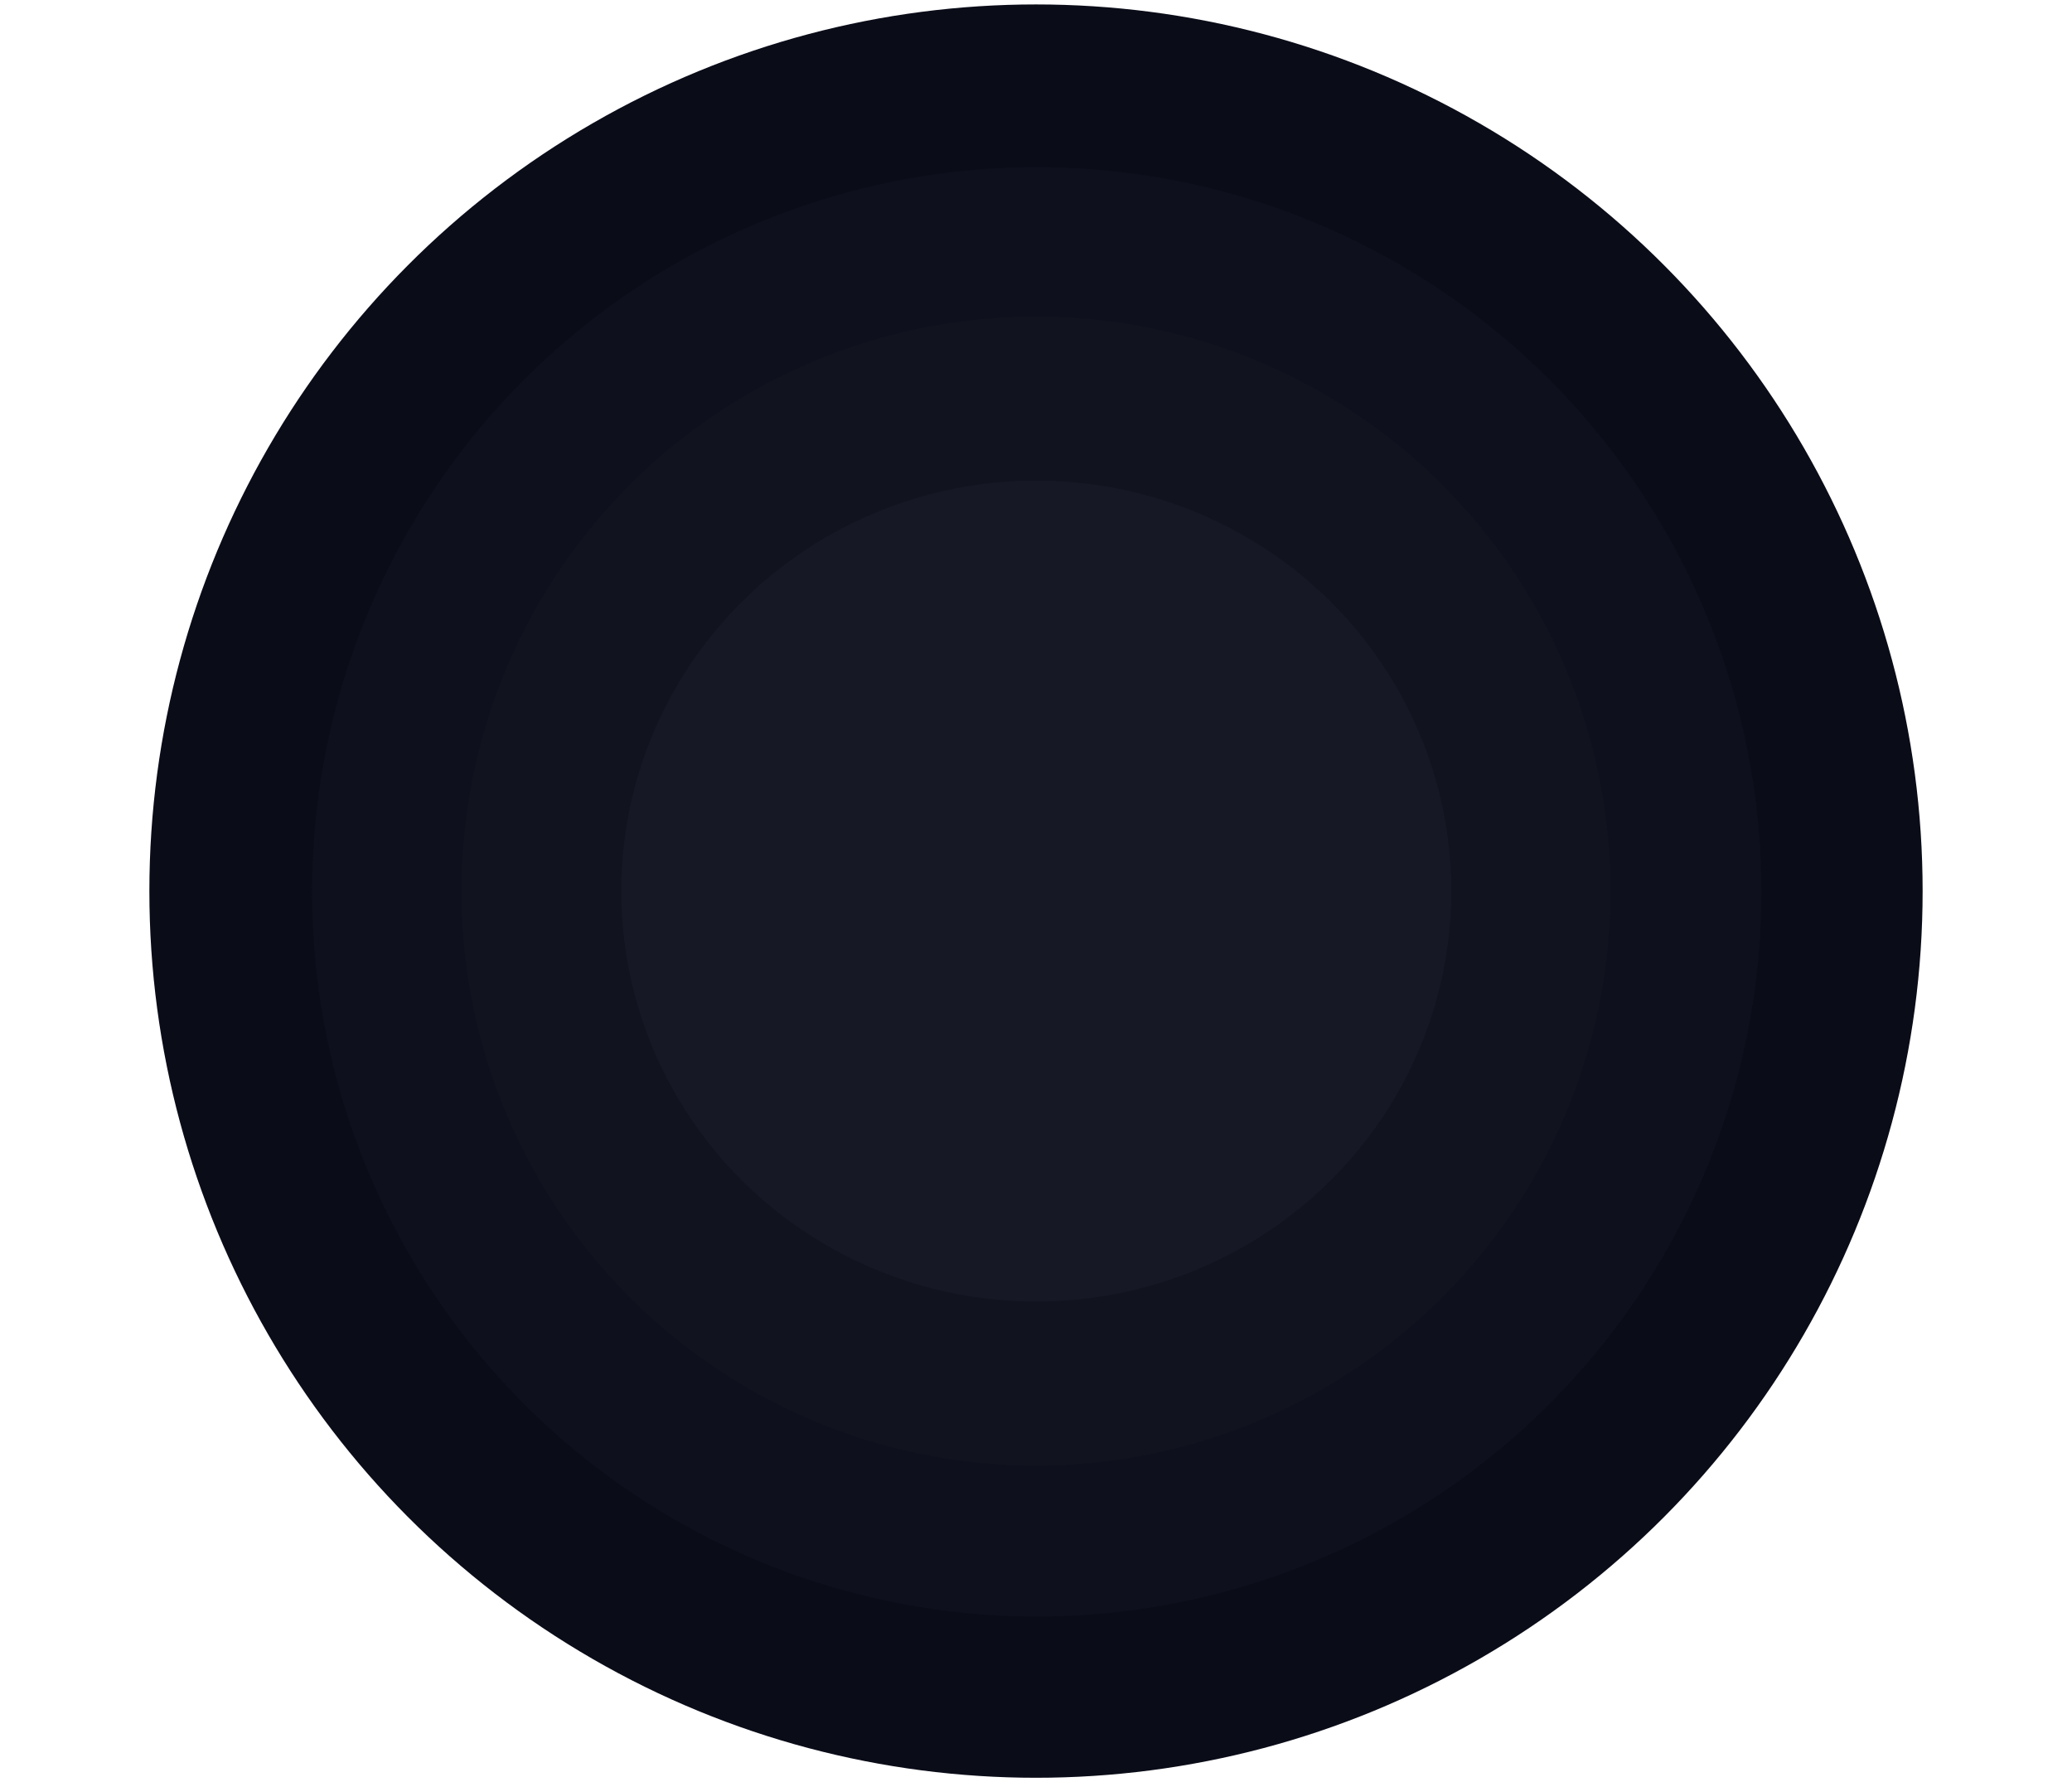
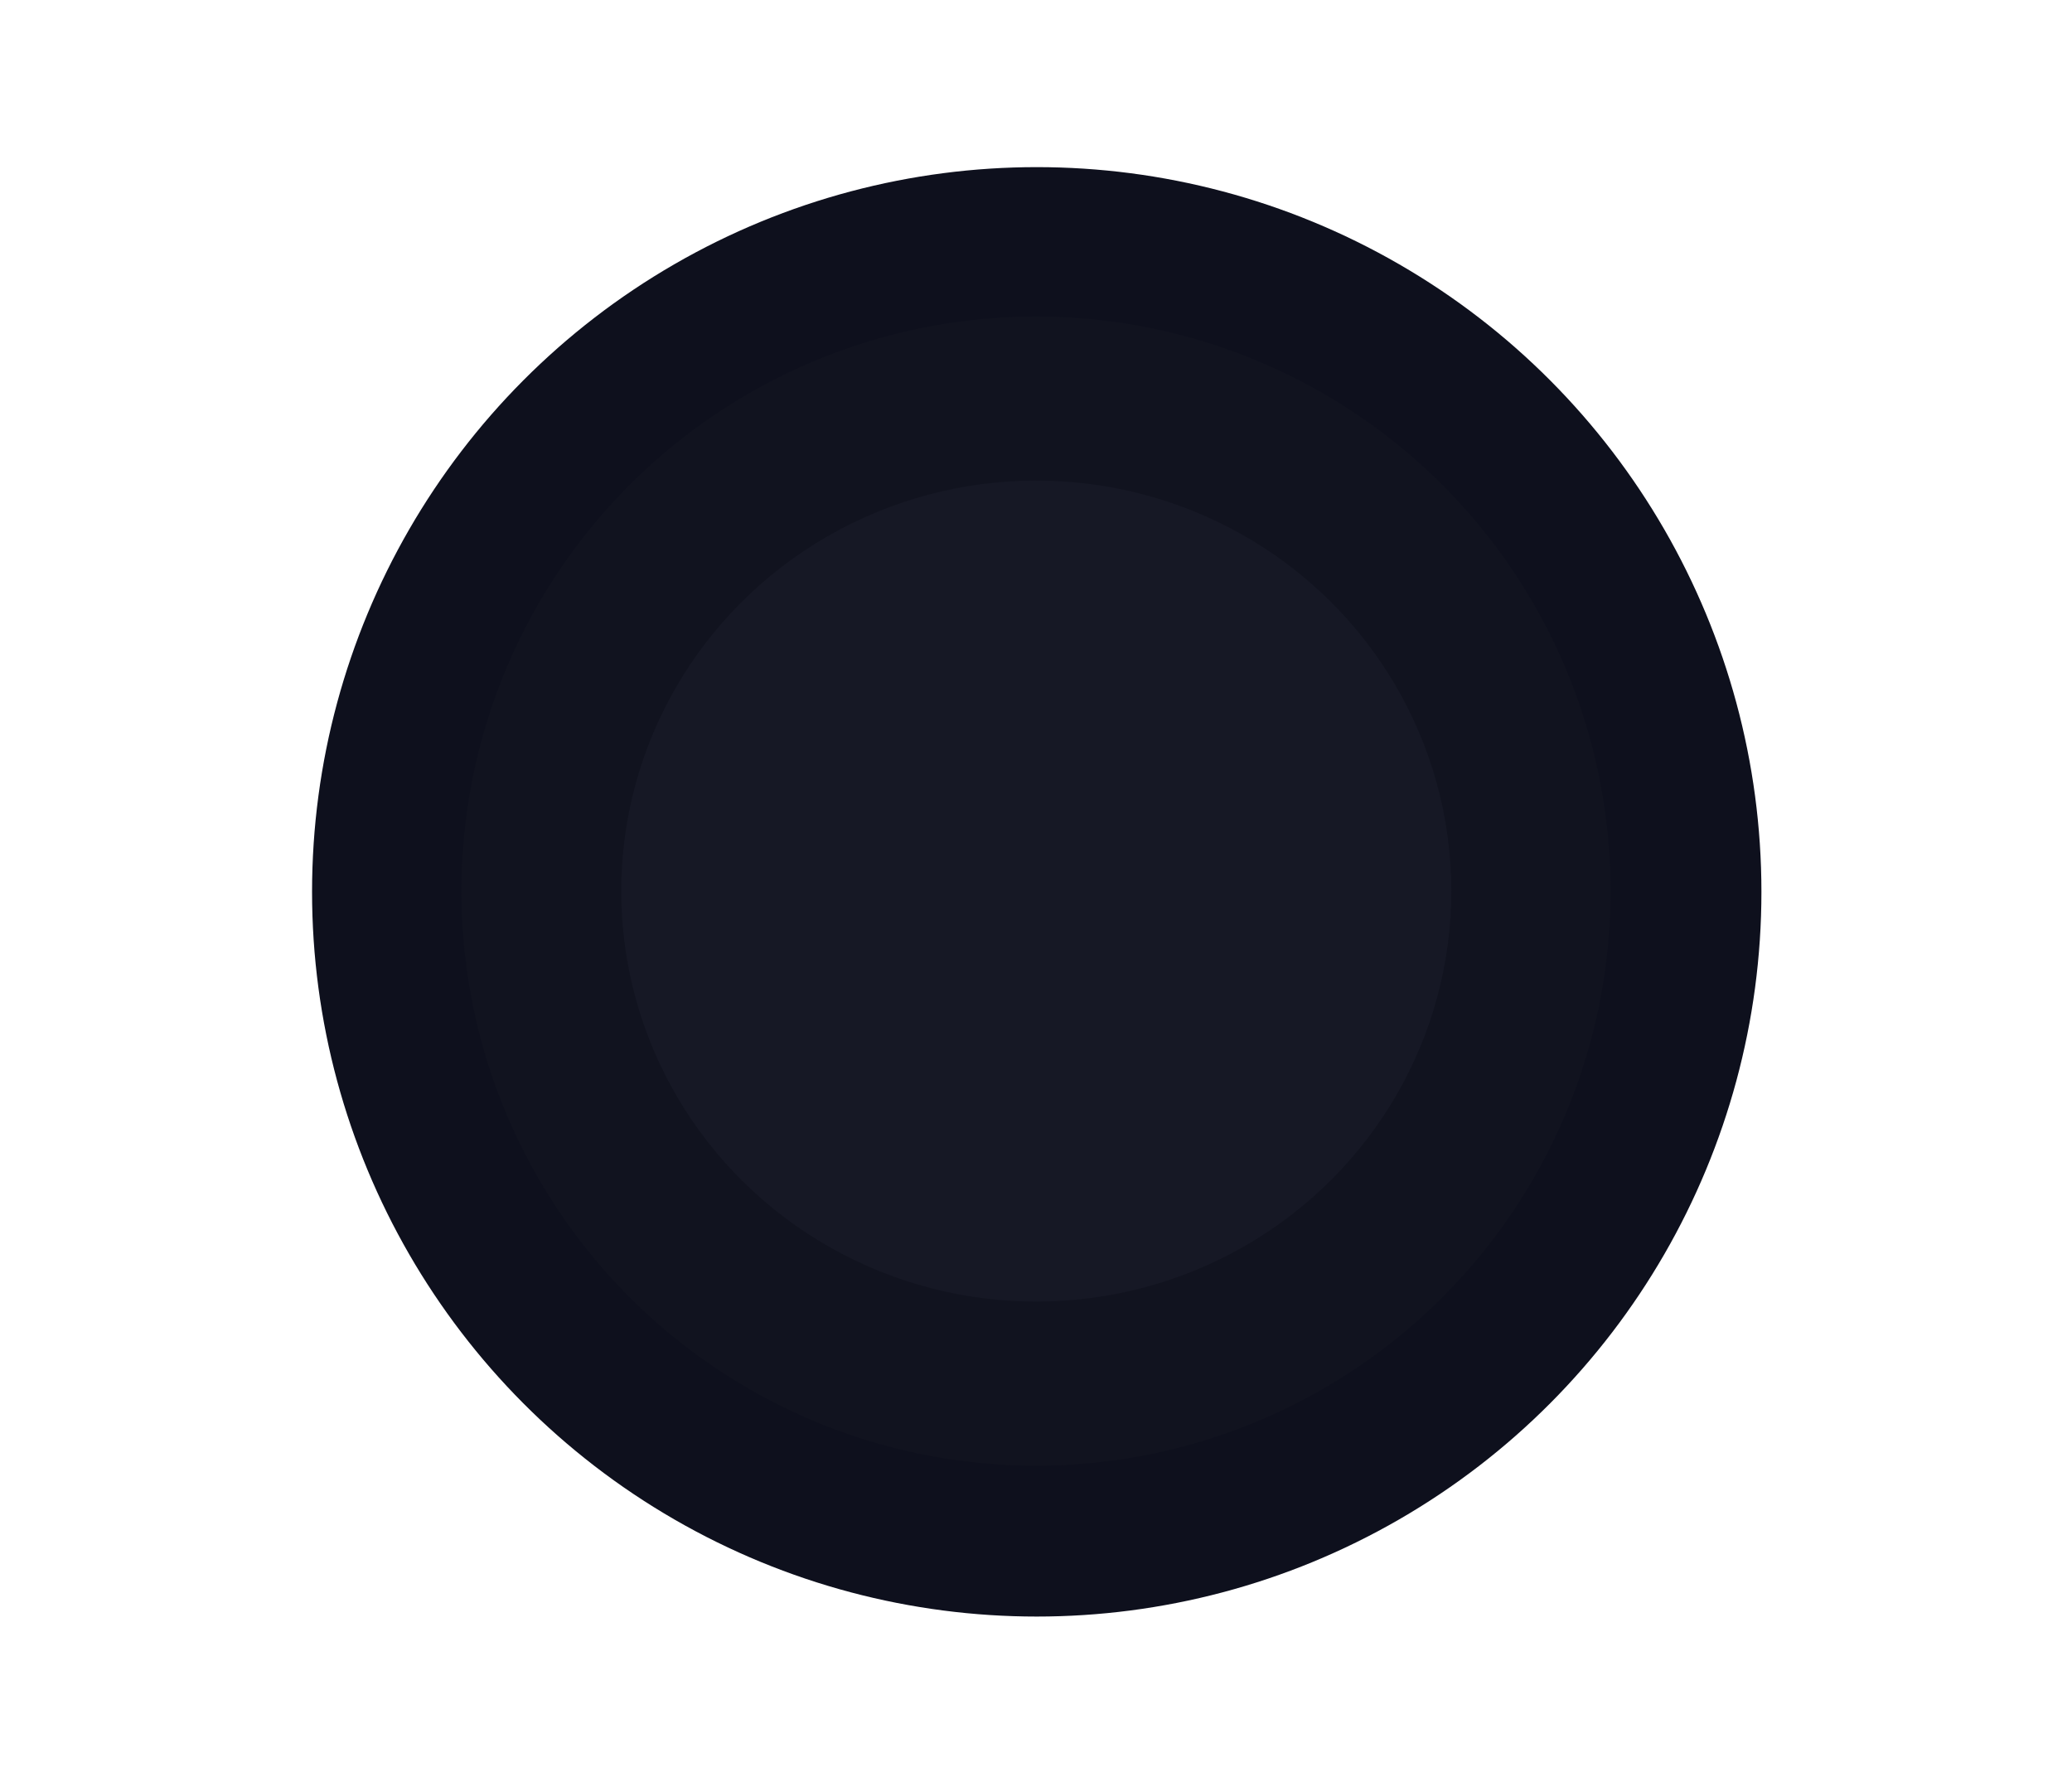
<svg xmlns="http://www.w3.org/2000/svg" width="1401" height="1205" viewBox="0 0 1401 1205" fill="none">
-   <circle cx="700.5" cy="602.5" r="599.5" fill="#0A0C18" />
  <circle cx="701" cy="603" r="490" fill="#0E101D" />
  <circle cx="700.5" cy="602.5" r="388.5" fill="#11131F" />
  <ellipse cx="700.685" cy="602.484" rx="280.627" ry="277.558" transform="rotate(-0.219 700.685 602.484)" fill="#161825" />
</svg>